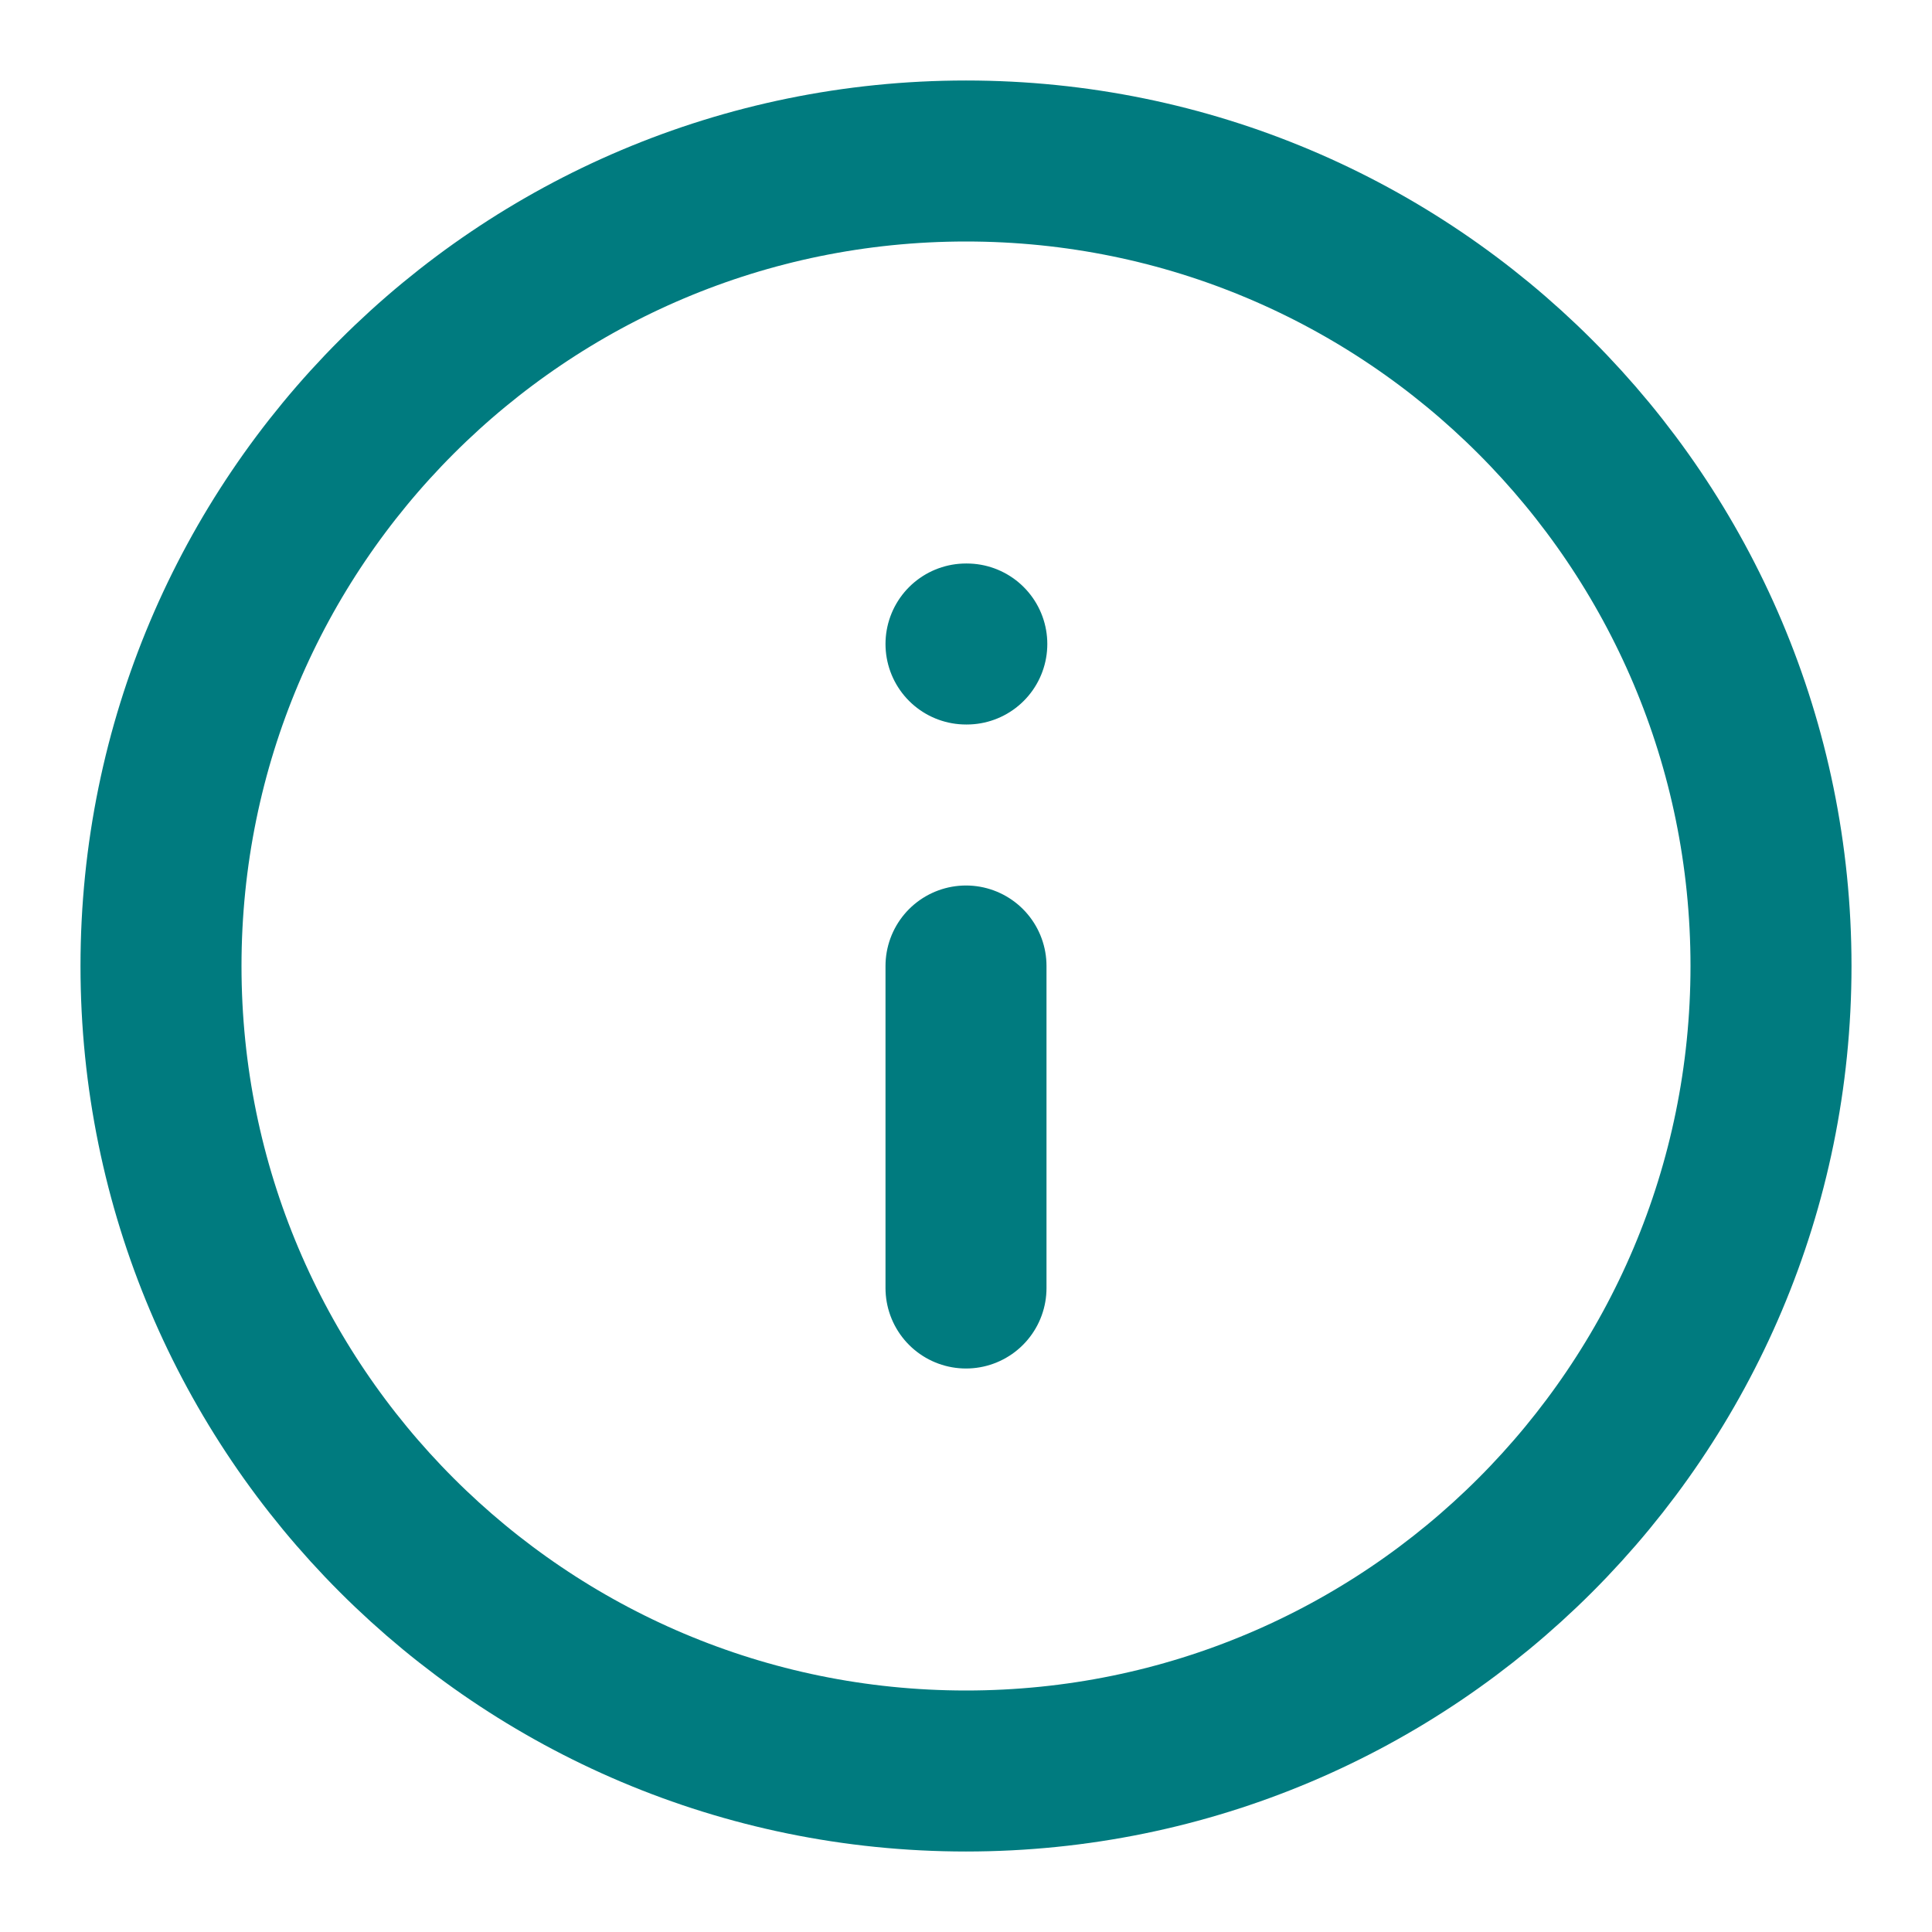
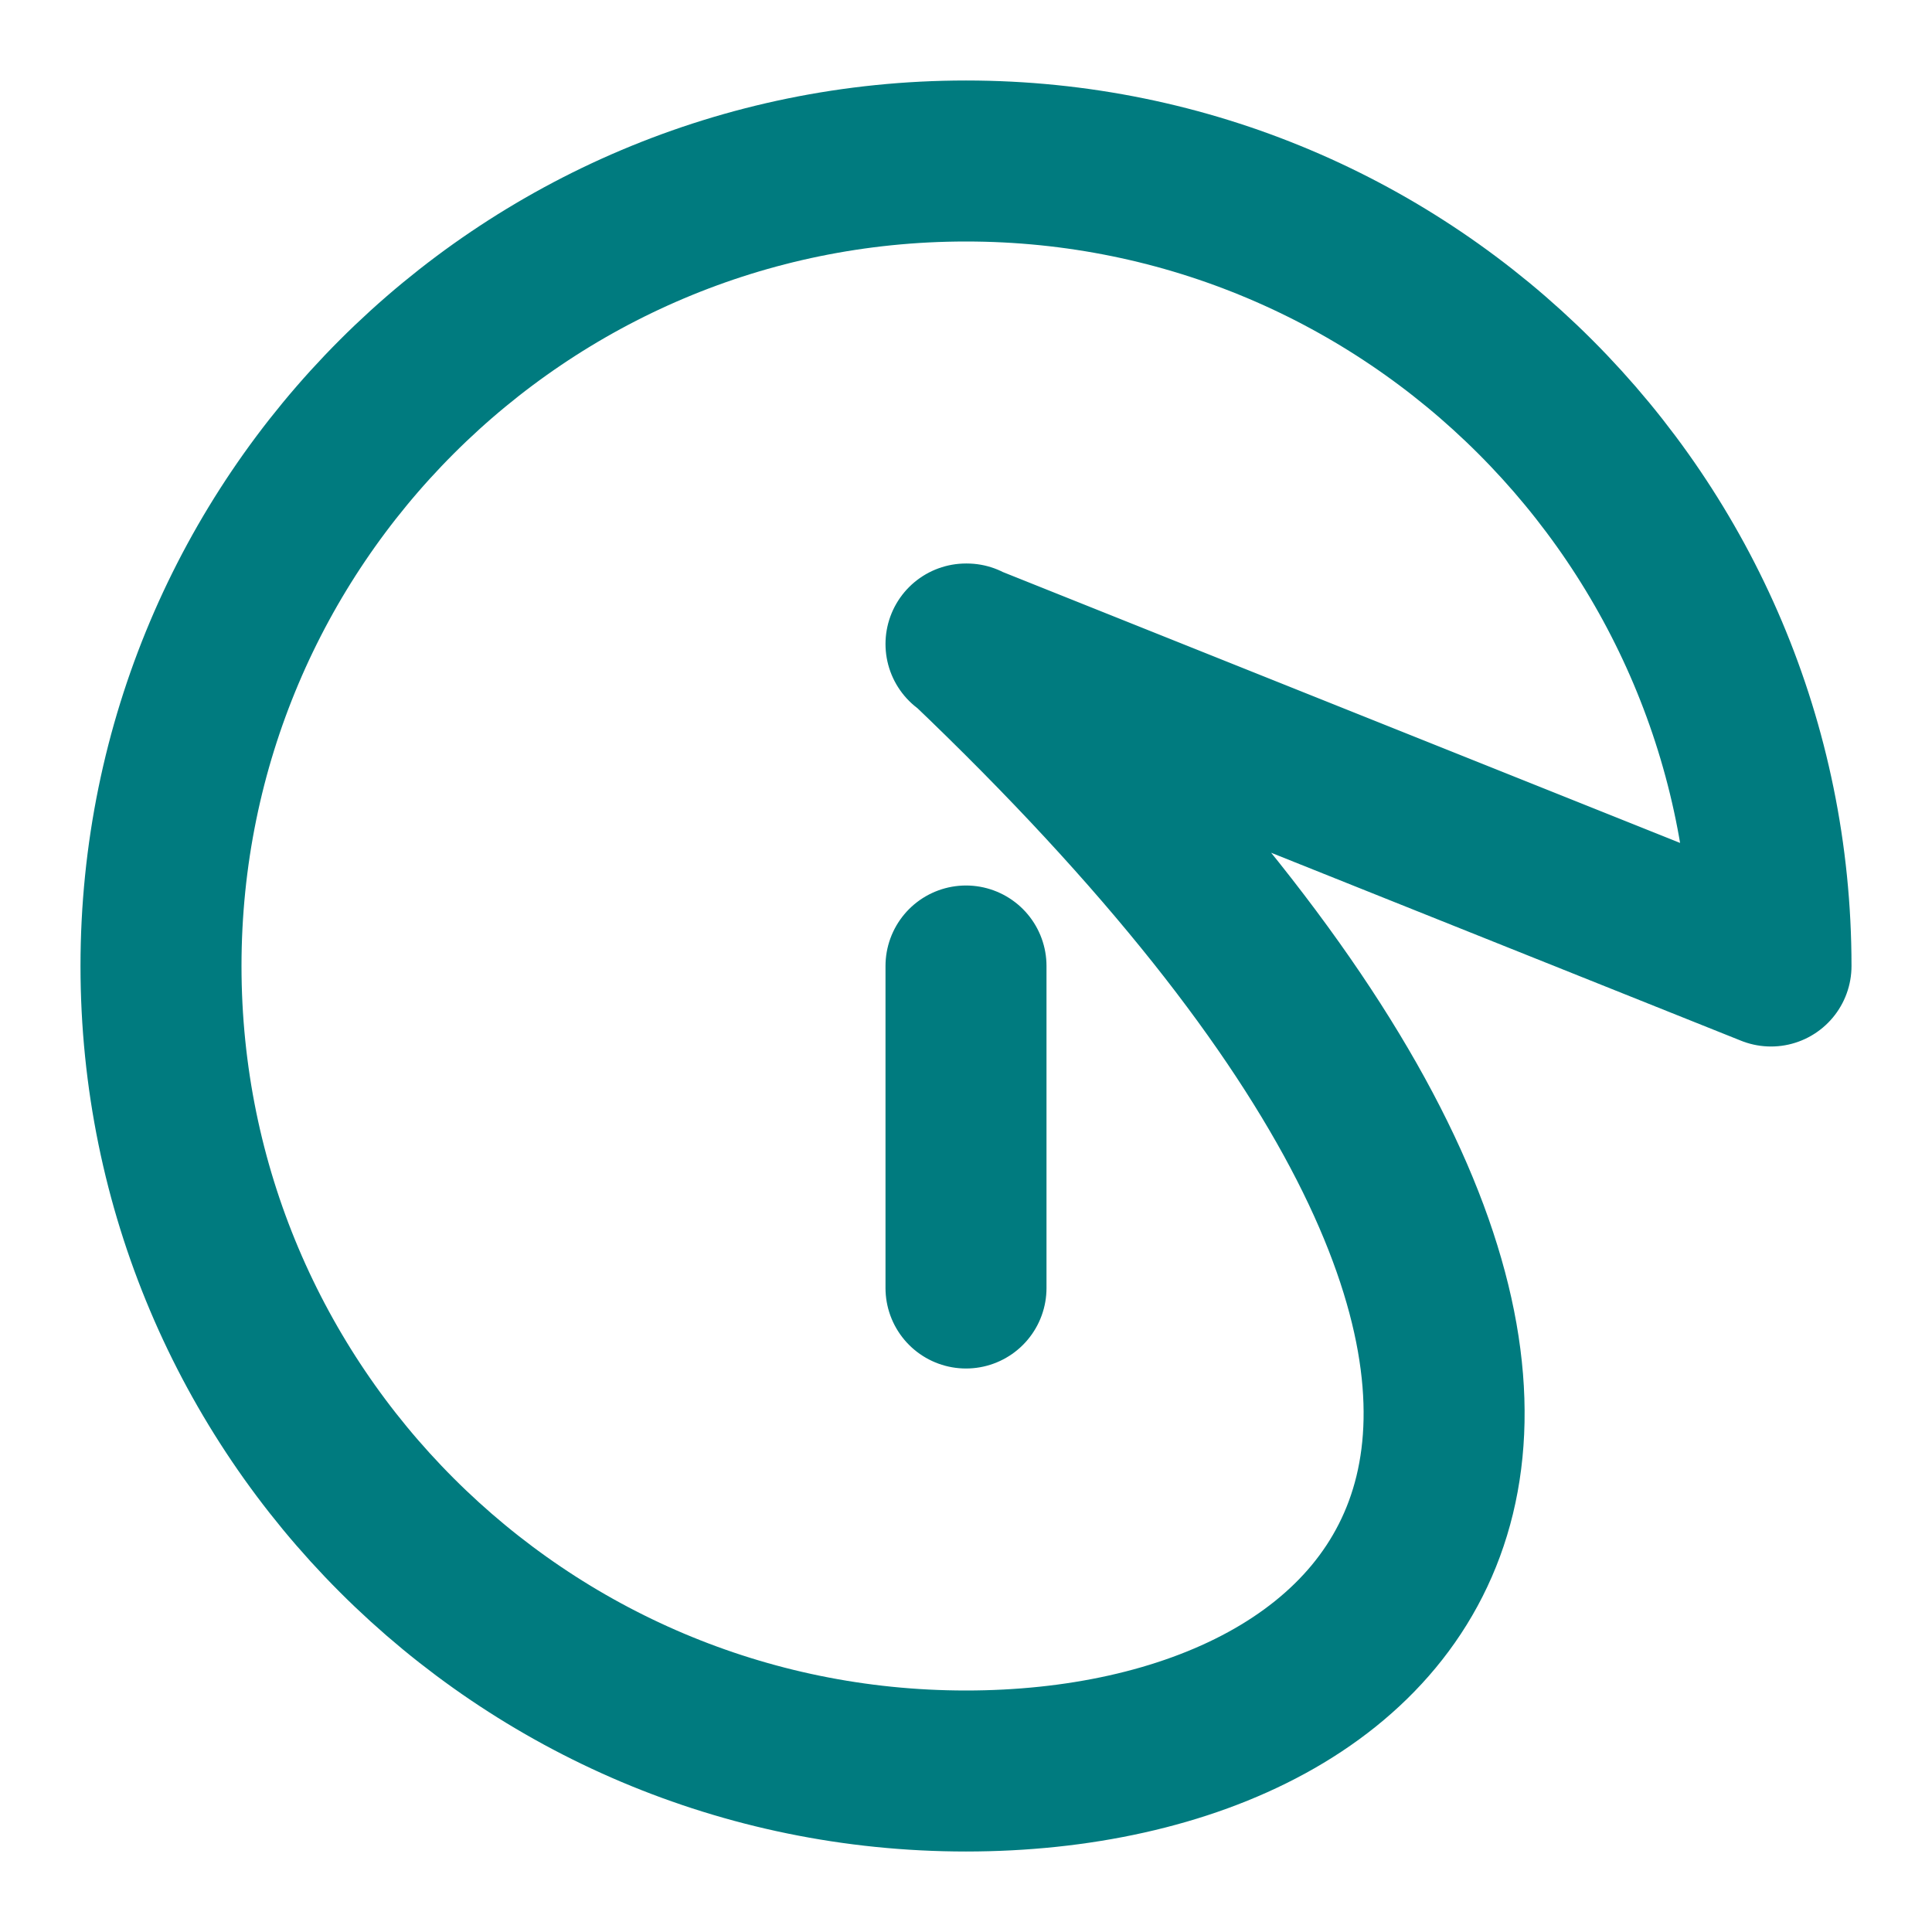
<svg xmlns="http://www.w3.org/2000/svg" viewBox="0 0 24 24" fill="none" stroke="#9e316b">
  <g id="SVGRepo_bgCarrier" stroke-width="0" />
  <g id="SVGRepo_tracerCarrier" stroke-linecap="round" stroke-linejoin="round" />
  <g id="SVGRepo_iconCarrier">
-     <path d="M12 16V12M12 8H12.01M22 12C22 17.523 17.523 22 12 22C6.477 22 2 17.523 2 12C2 6.477 6.477 2 12 2C17.523 2 22 6.477 22 12Z" stroke="#007b7f" stroke-width="2" stroke-linecap="round" stroke-linejoin="round" />
+     <path d="M12 16V12M12 8H12.01C22 17.523 17.523 22 12 22C6.477 22 2 17.523 2 12C2 6.477 6.477 2 12 2C17.523 2 22 6.477 22 12Z" stroke="#007b7f" stroke-width="2" stroke-linecap="round" stroke-linejoin="round" />
  </g>
</svg>